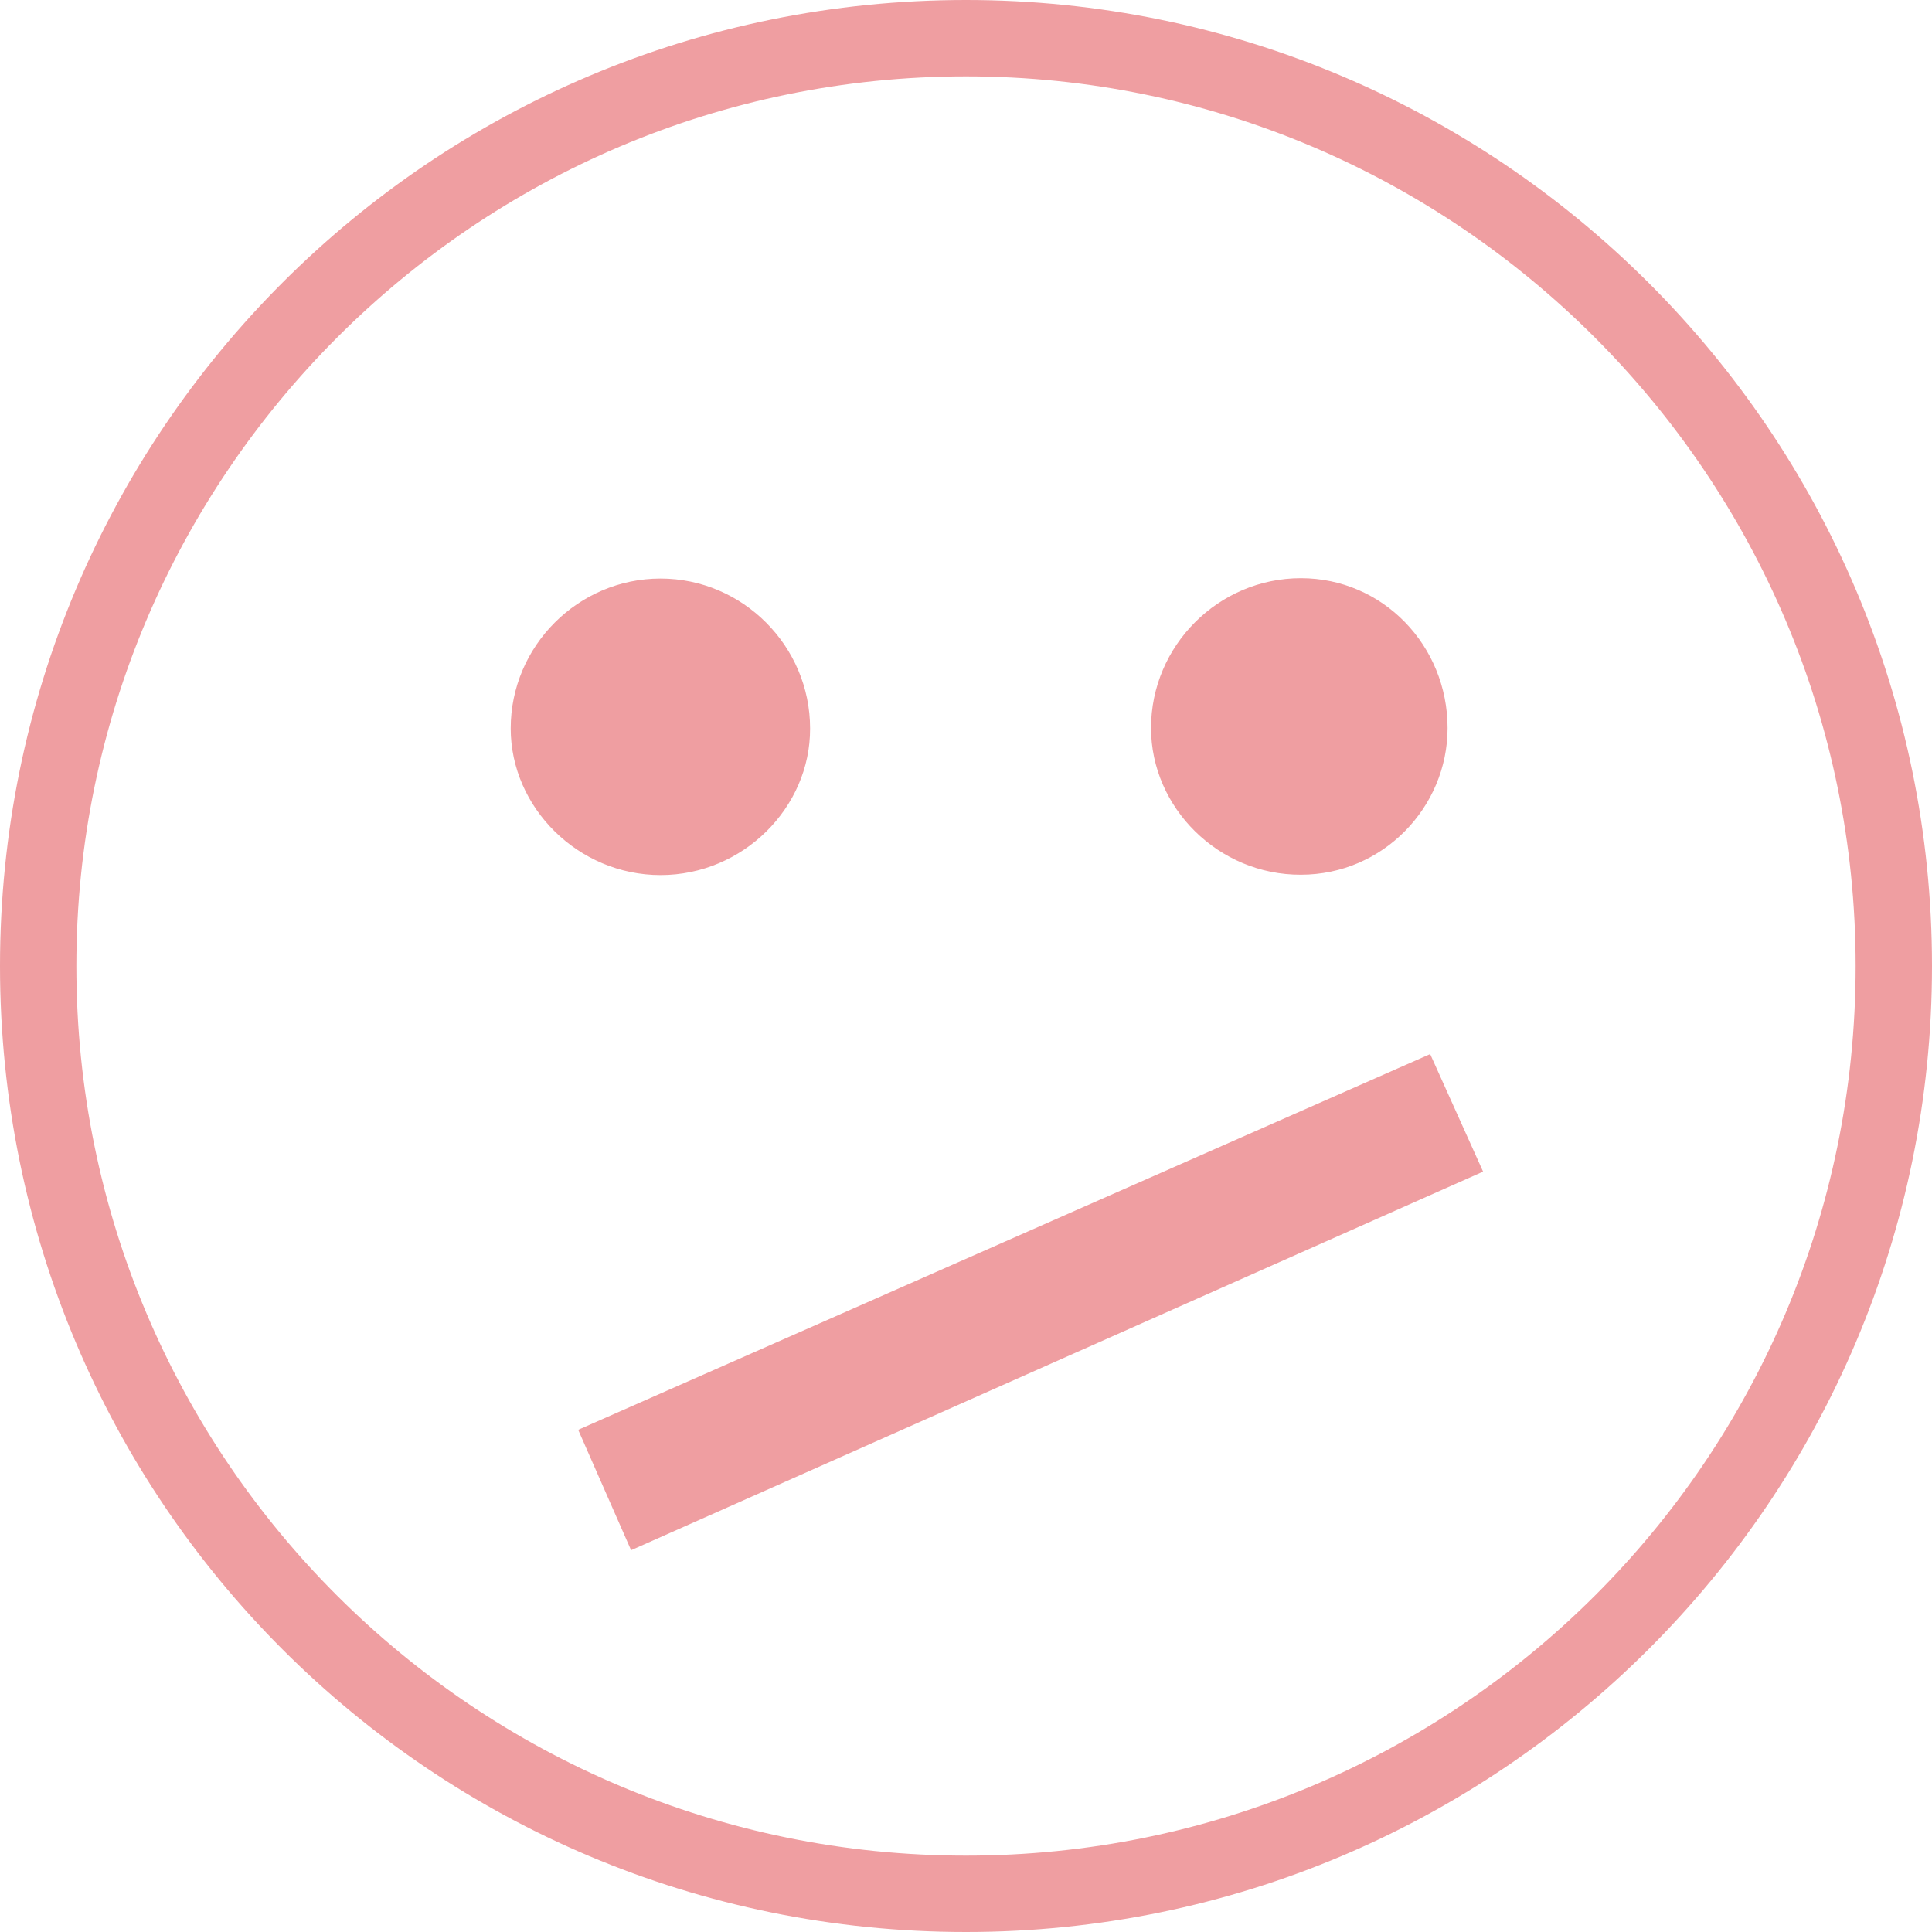
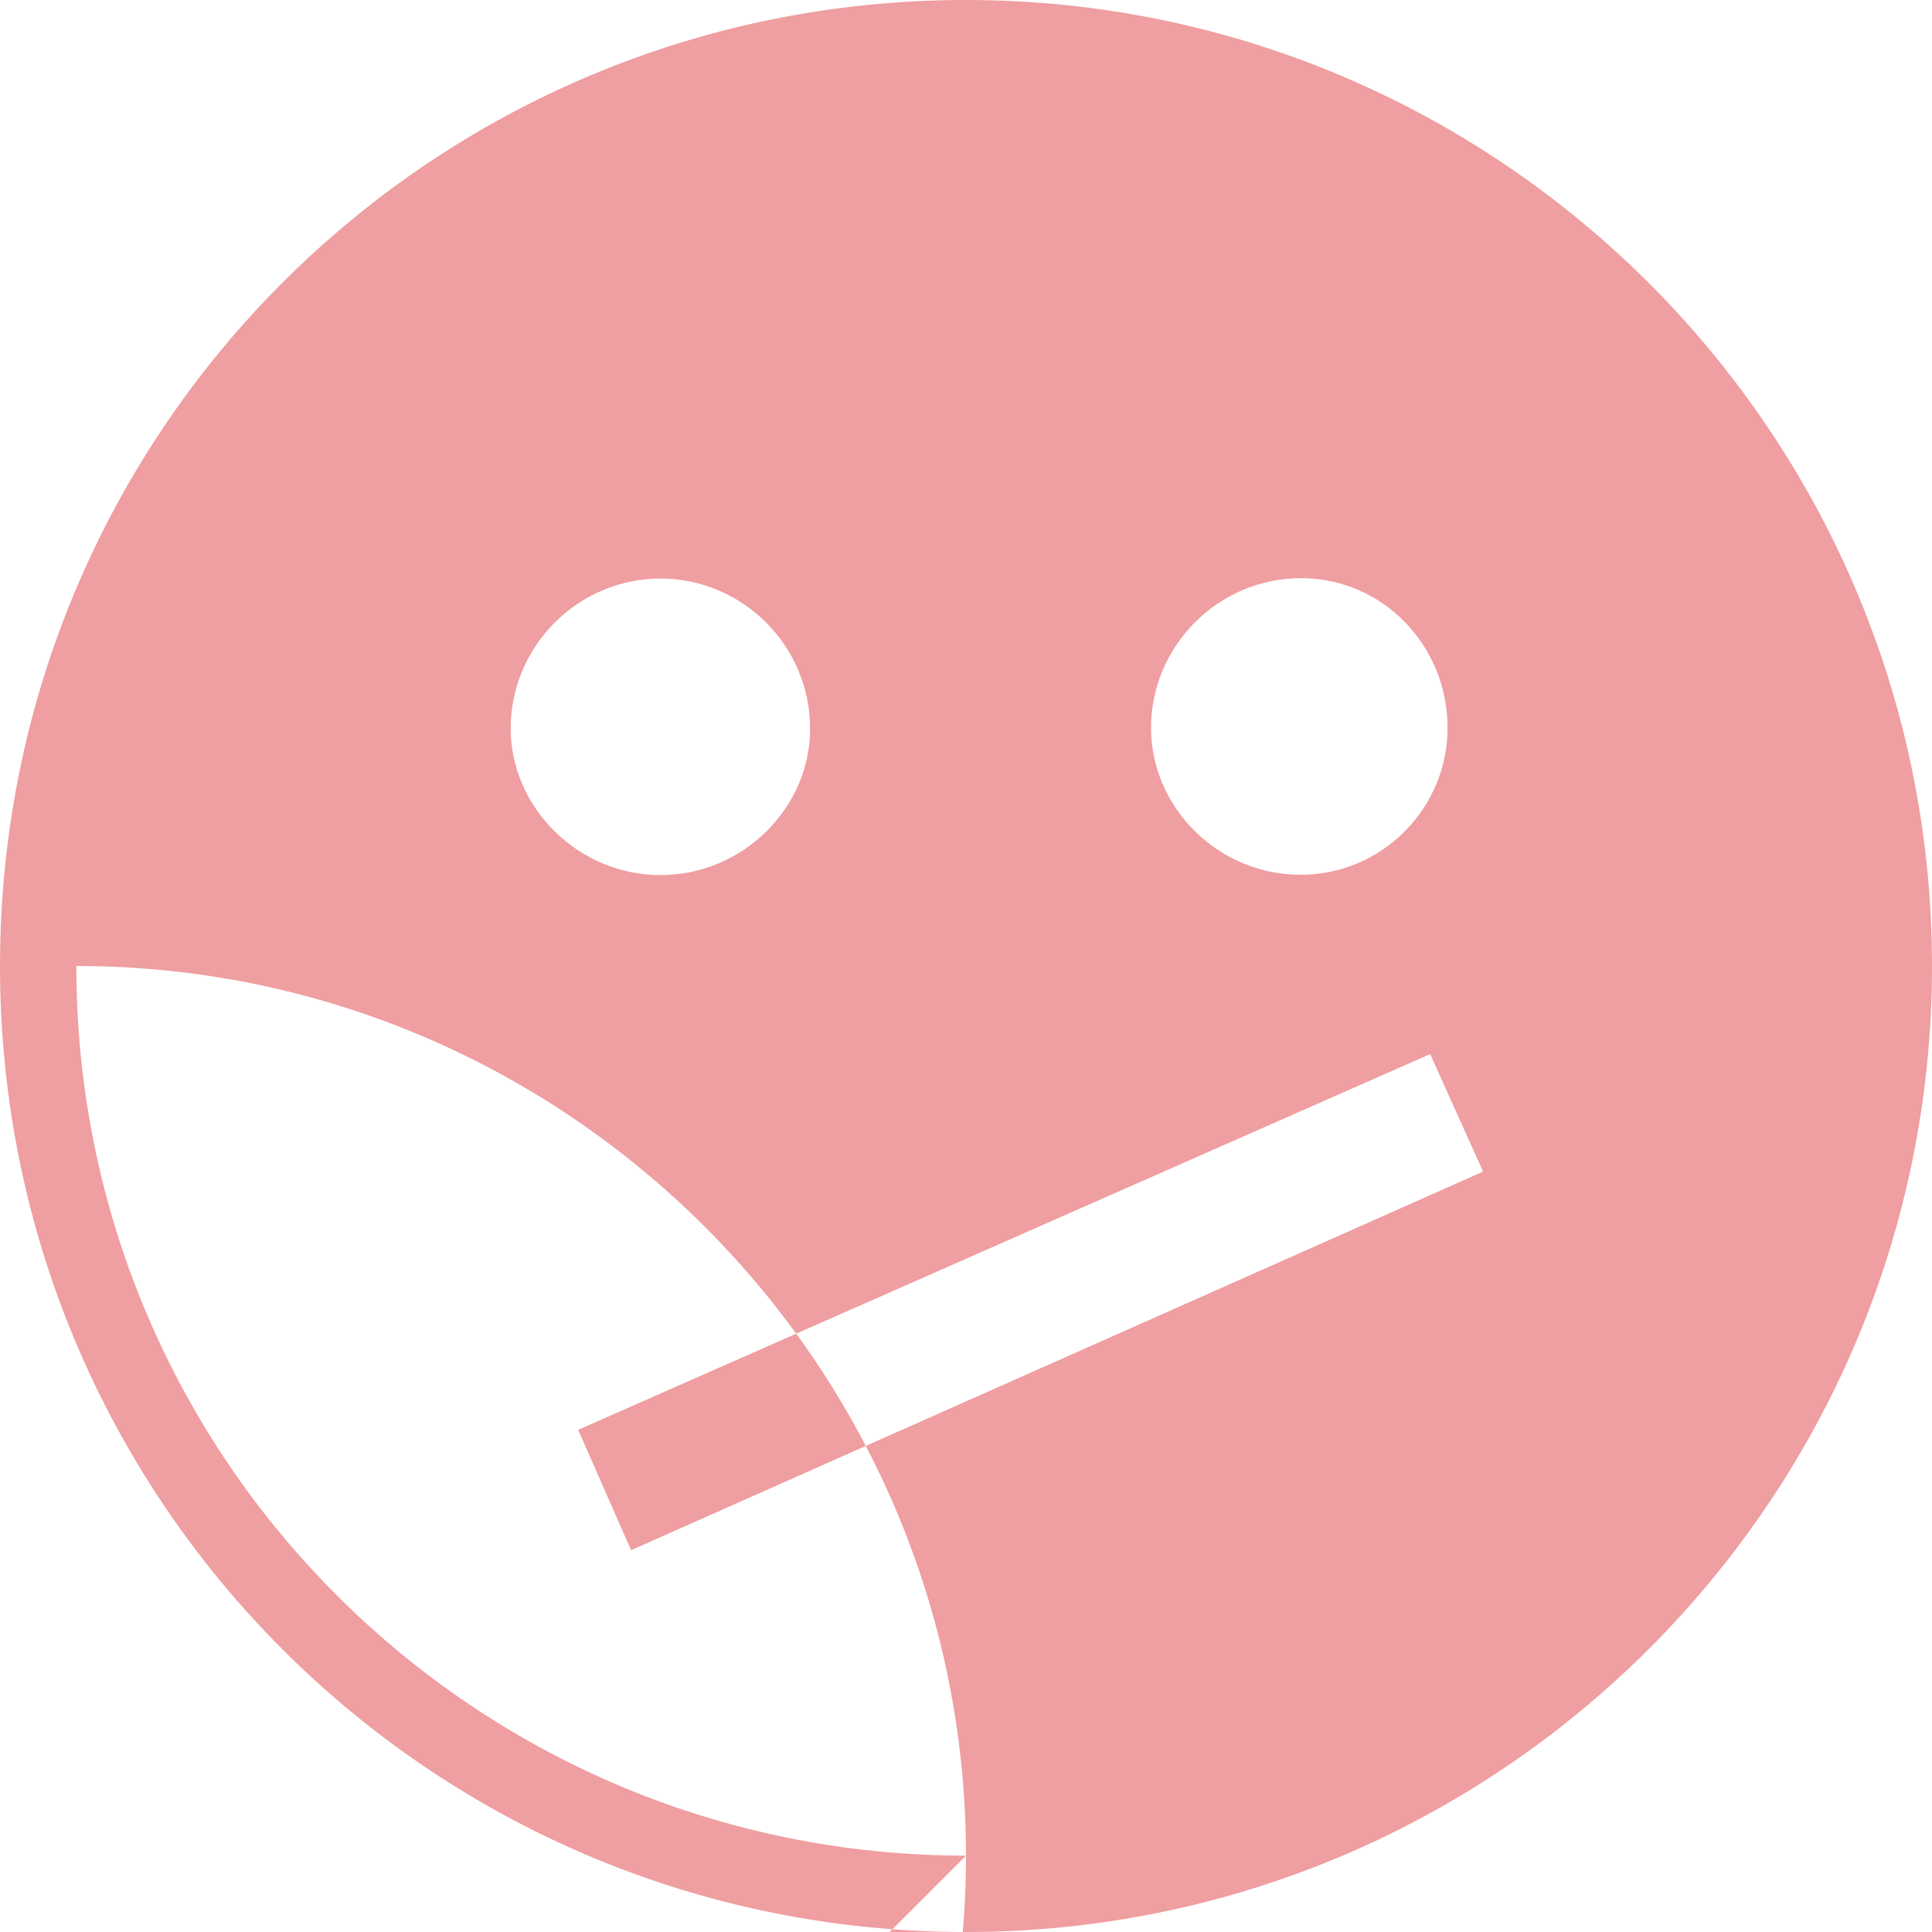
<svg xmlns="http://www.w3.org/2000/svg" fill="none" class="smiley" viewBox="0 0 210 210">
-   <path fill="#EF9EA1" d="M105 0C46.903 0 0 46.903 0 105s46.903 105 105 105c57.789 0 105-46.903 105-105S162.789 0 105 0Zm0 201.7c-53.31 0-96.7-43.081-96.7-96.7C8.3 51.69 51.728 8.3 105 8.3c53.311 0 96.7 43.428 96.7 96.7 0 53.619-43.389 96.7-96.7 96.7ZM71.802 95.118c-8.956 0-16.291-7.335-16.291-15.943 0-8.956 7.335-16.29 16.29-16.29 8.918 0 16.252 7.334 16.252 16.29.039 8.608-7.296 15.943-16.251 15.943Zm53.31-15.982c0-8.956 7.335-16.29 16.291-16.29 8.917 0 15.943 7.334 15.943 16.29 0 8.609-7.026 15.943-15.943 15.943-8.956.039-16.291-7.296-16.291-15.943Zm30.342 35.438 5.752 12.777-92.609 41.151-5.751-13.087 92.608-40.841Z" />
+   <path fill="#EF9EA1" d="M105 0C46.903 0 0 46.903 0 105s46.903 105 105 105c57.789 0 105-46.903 105-105S162.789 0 105 0Zm0 201.7c-53.31 0-96.7-43.081-96.7-96.7c53.311 0 96.7 43.428 96.7 96.7 0 53.619-43.389 96.7-96.7 96.7ZM71.802 95.118c-8.956 0-16.291-7.335-16.291-15.943 0-8.956 7.335-16.29 16.29-16.29 8.918 0 16.252 7.334 16.252 16.29.039 8.608-7.296 15.943-16.251 15.943Zm53.31-15.982c0-8.956 7.335-16.29 16.291-16.29 8.917 0 15.943 7.334 15.943 16.29 0 8.609-7.026 15.943-15.943 15.943-8.956.039-16.291-7.296-16.291-15.943Zm30.342 35.438 5.752 12.777-92.609 41.151-5.751-13.087 92.608-40.841Z" />
</svg>